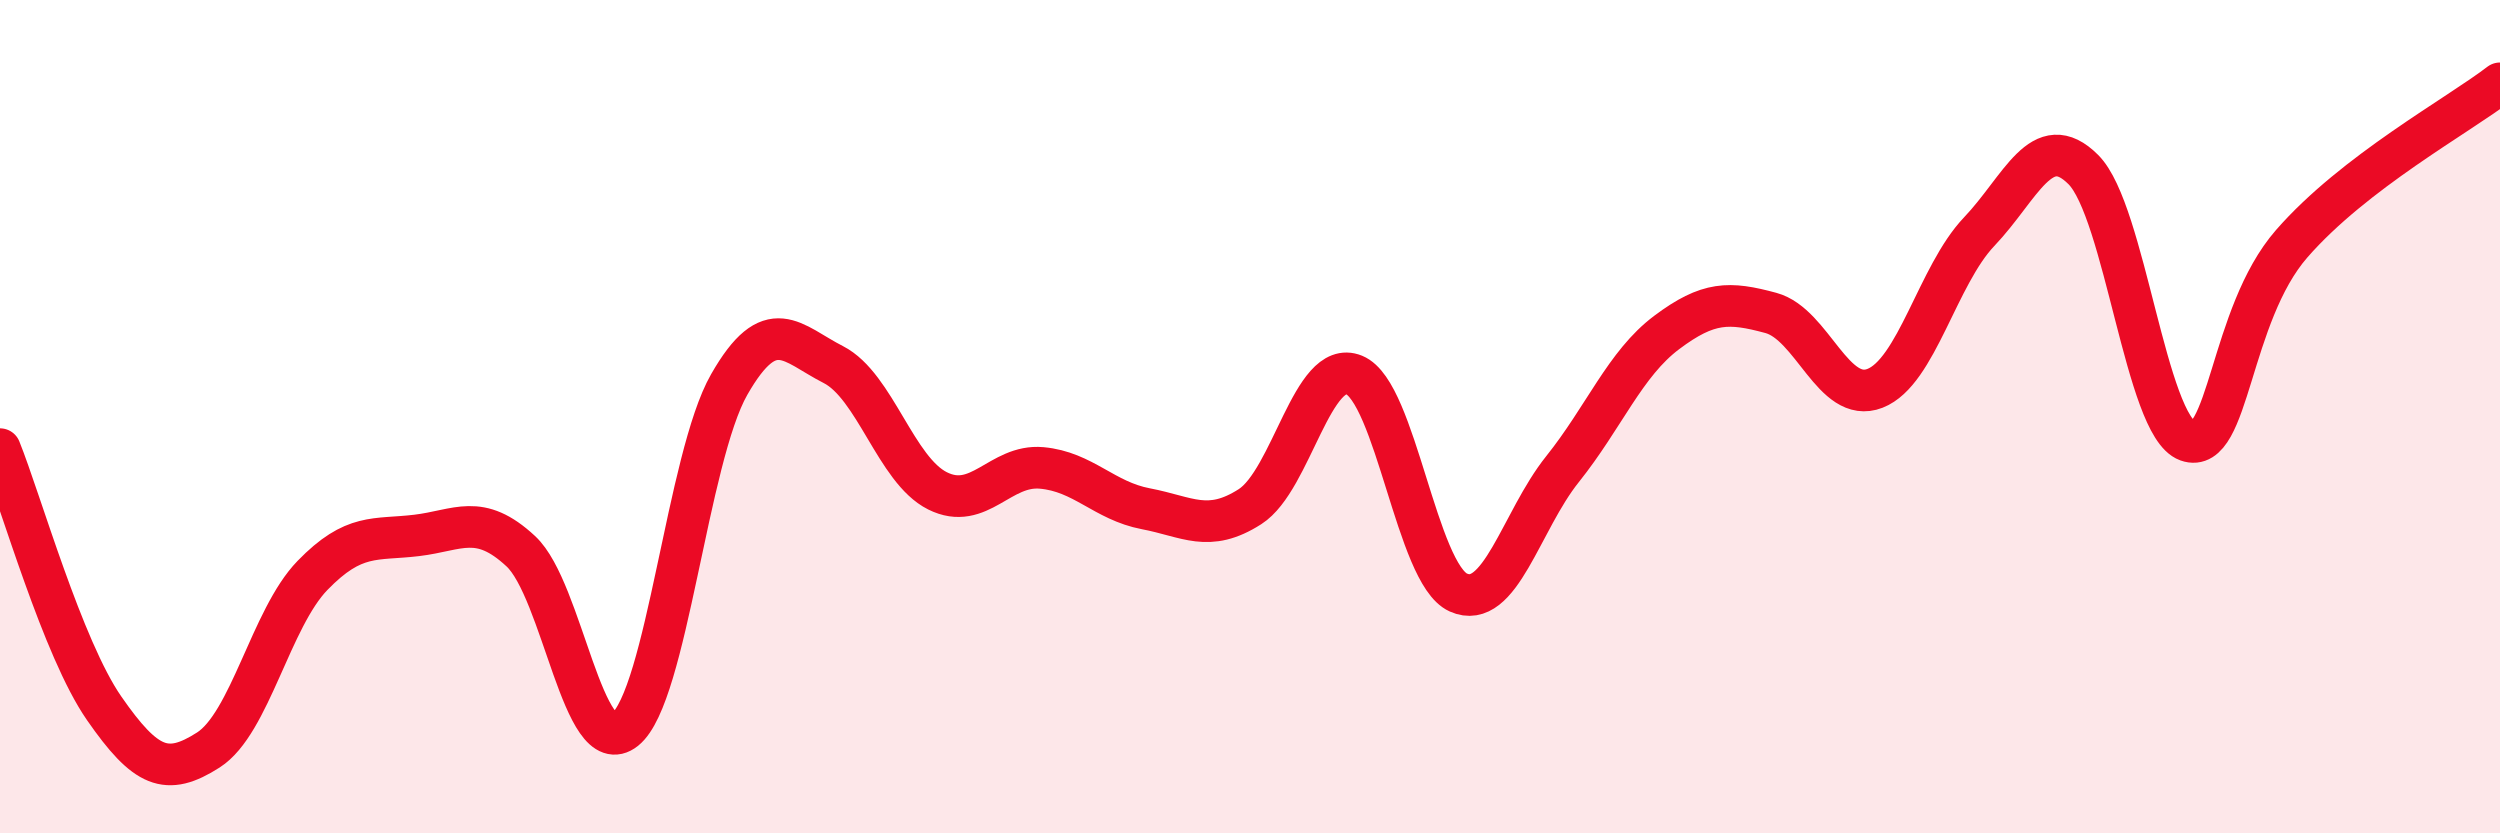
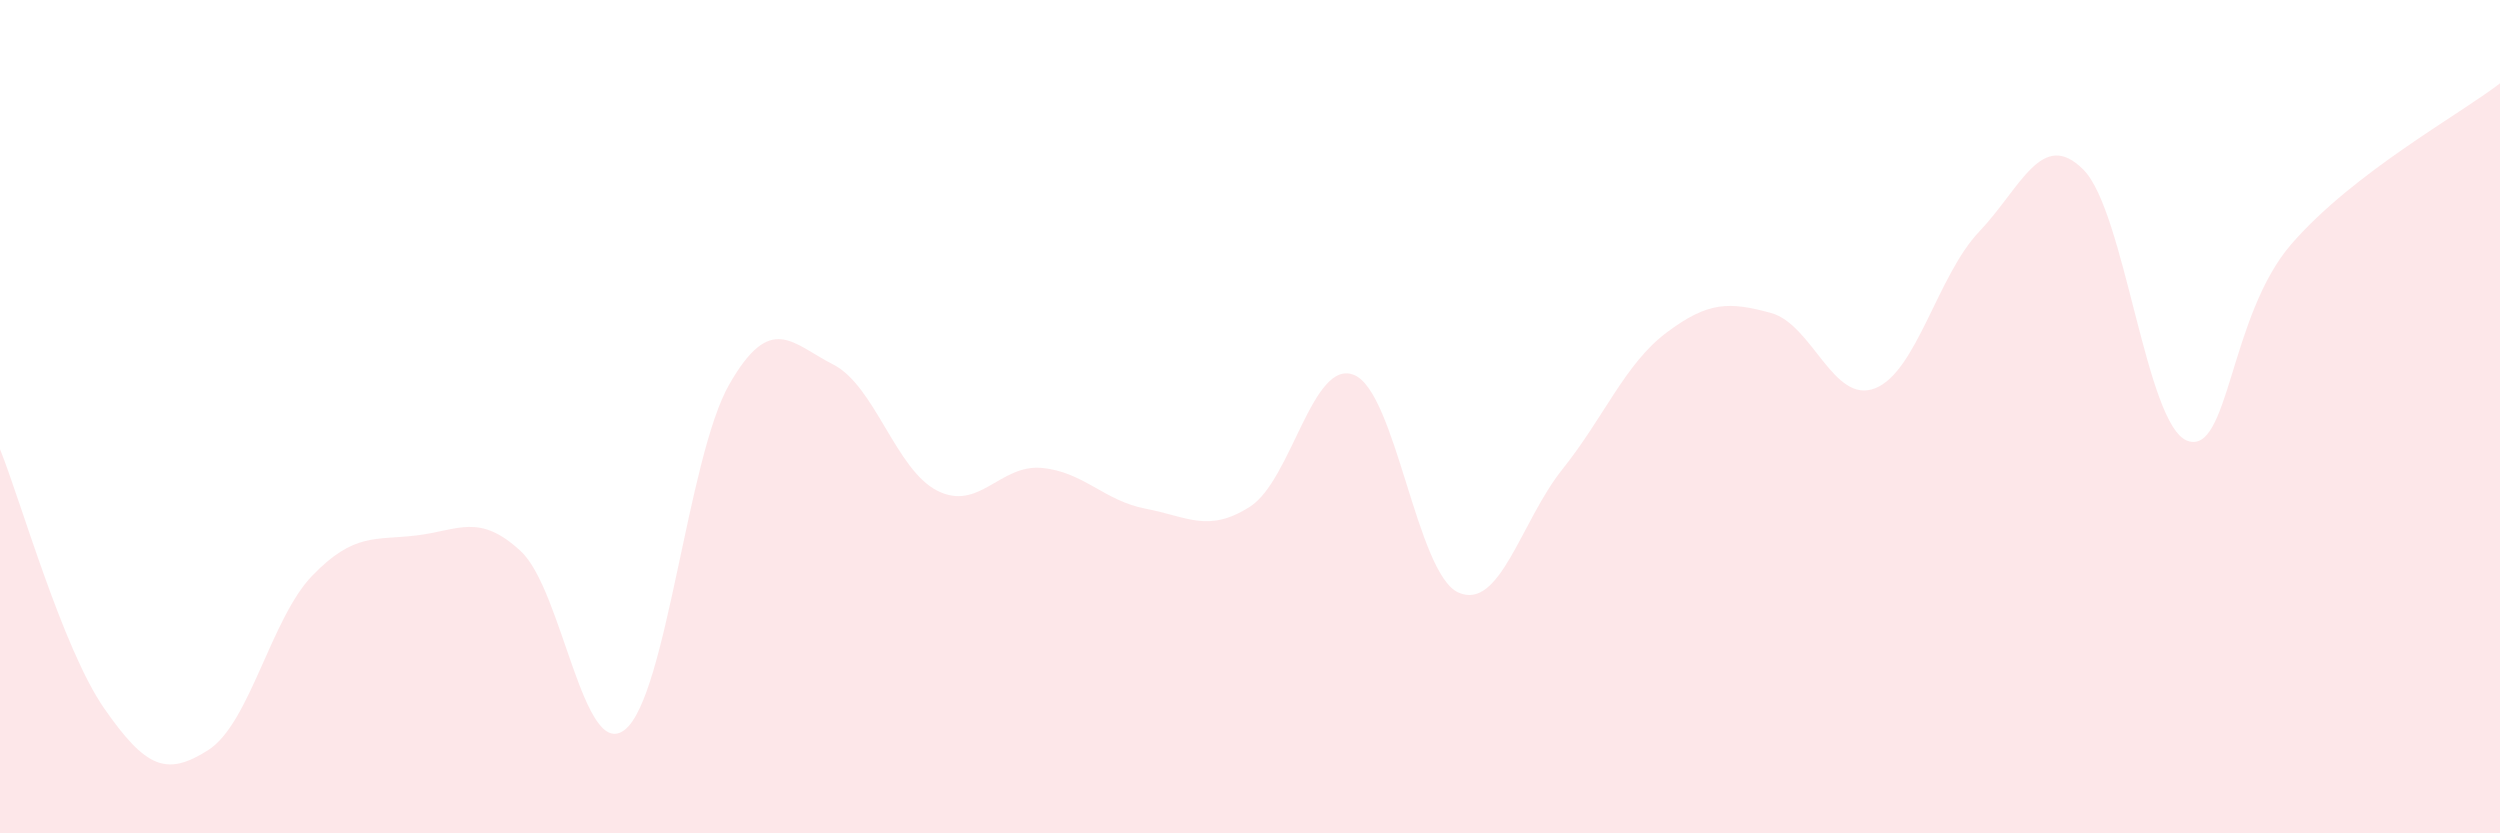
<svg xmlns="http://www.w3.org/2000/svg" width="60" height="20" viewBox="0 0 60 20">
  <path d="M 0,10.78 C 0.5,12.02 1.5,15.56 2.5,17 C 3.5,18.44 4,18.64 5,18 C 6,17.36 6.5,14.84 7.5,13.81 C 8.5,12.78 9,12.97 10,12.85 C 11,12.73 11.5,12.3 12.5,13.23 C 13.5,14.16 14,18.31 15,17.51 C 16,16.71 16.5,10.98 17.5,9.23 C 18.5,7.48 19,8.24 20,8.75 C 21,9.26 21.5,11.28 22.5,11.78 C 23.5,12.28 24,11.14 25,11.23 C 26,11.32 26.5,12.02 27.5,12.21 C 28.5,12.4 29,12.8 30,12.16 C 31,11.52 31.5,8.59 32.5,9 C 33.5,9.41 34,13.77 35,14.22 C 36,14.67 36.5,12.51 37.5,11.26 C 38.5,10.01 39,8.73 40,7.98 C 41,7.23 41.5,7.24 42.5,7.51 C 43.5,7.78 44,9.71 45,9.32 C 46,8.93 46.5,6.61 47.5,5.56 C 48.5,4.51 49,3.07 50,4.07 C 51,5.07 51.5,10.22 52.5,10.58 C 53.5,10.94 53.5,7.57 55,5.85 C 56.5,4.13 59,2.77 60,2L60 20L0 20Z" fill="#EB0A25" opacity="0.1" stroke-linecap="round" stroke-linejoin="round" />
-   <path d="M 0,10.78 C 0.5,12.02 1.5,15.56 2.5,17 C 3.5,18.44 4,18.64 5,18 C 6,17.36 6.5,14.84 7.5,13.81 C 8.5,12.78 9,12.97 10,12.85 C 11,12.73 11.5,12.3 12.5,13.23 C 13.5,14.16 14,18.31 15,17.51 C 16,16.71 16.5,10.98 17.5,9.23 C 18.5,7.48 19,8.24 20,8.75 C 21,9.26 21.5,11.28 22.5,11.78 C 23.5,12.28 24,11.14 25,11.23 C 26,11.32 26.5,12.02 27.5,12.21 C 28.5,12.4 29,12.8 30,12.16 C 31,11.52 31.5,8.59 32.5,9 C 33.5,9.41 34,13.77 35,14.22 C 36,14.67 36.5,12.51 37.5,11.26 C 38.5,10.01 39,8.73 40,7.98 C 41,7.23 41.5,7.24 42.5,7.51 C 43.5,7.78 44,9.71 45,9.32 C 46,8.93 46.5,6.61 47.5,5.56 C 48.5,4.51 49,3.07 50,4.07 C 51,5.07 51.5,10.22 52.5,10.58 C 53.5,10.94 53.5,7.57 55,5.85 C 56.5,4.13 59,2.77 60,2" stroke="#EB0A25" stroke-width="1" fill="none" stroke-linecap="round" stroke-linejoin="round" />
</svg>